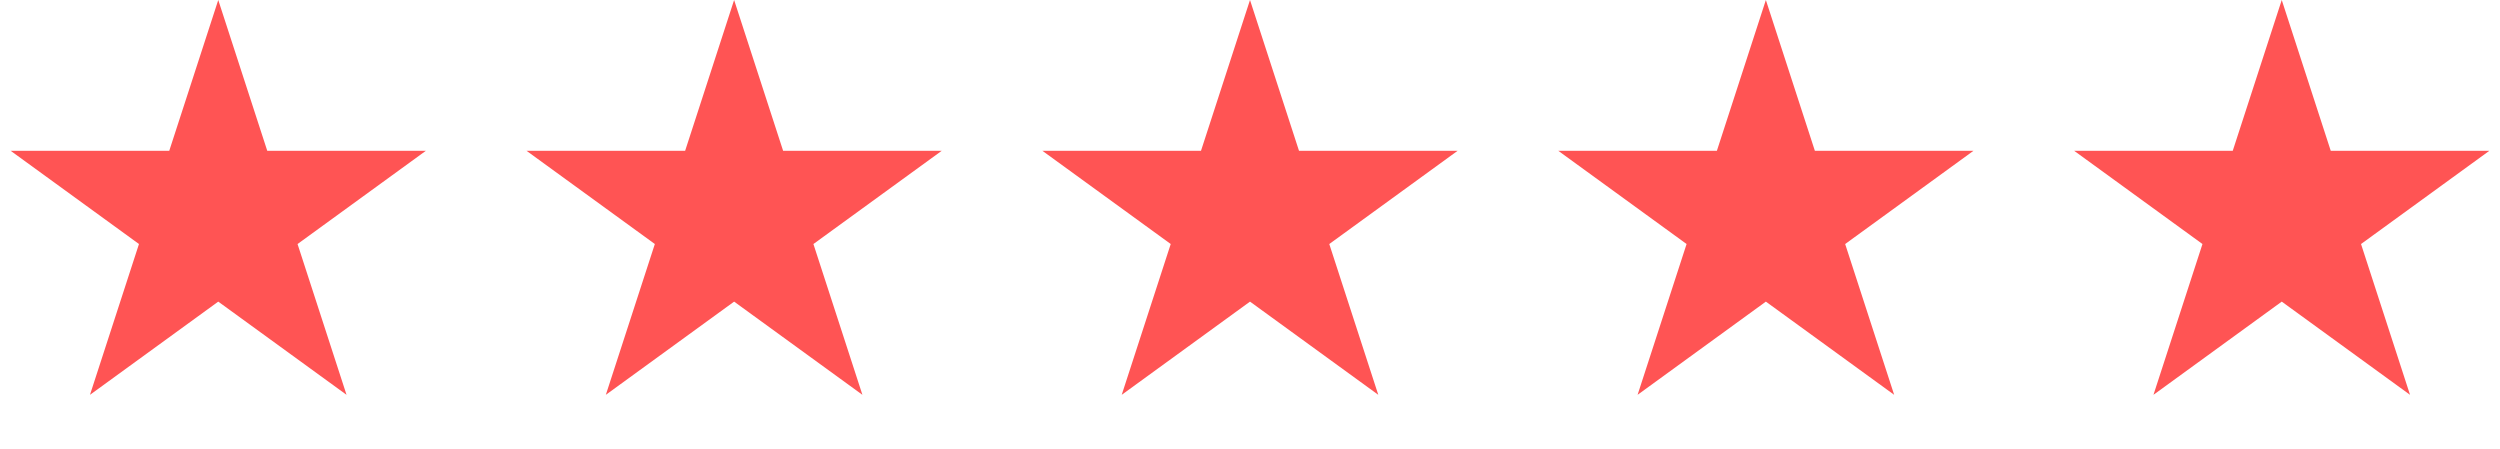
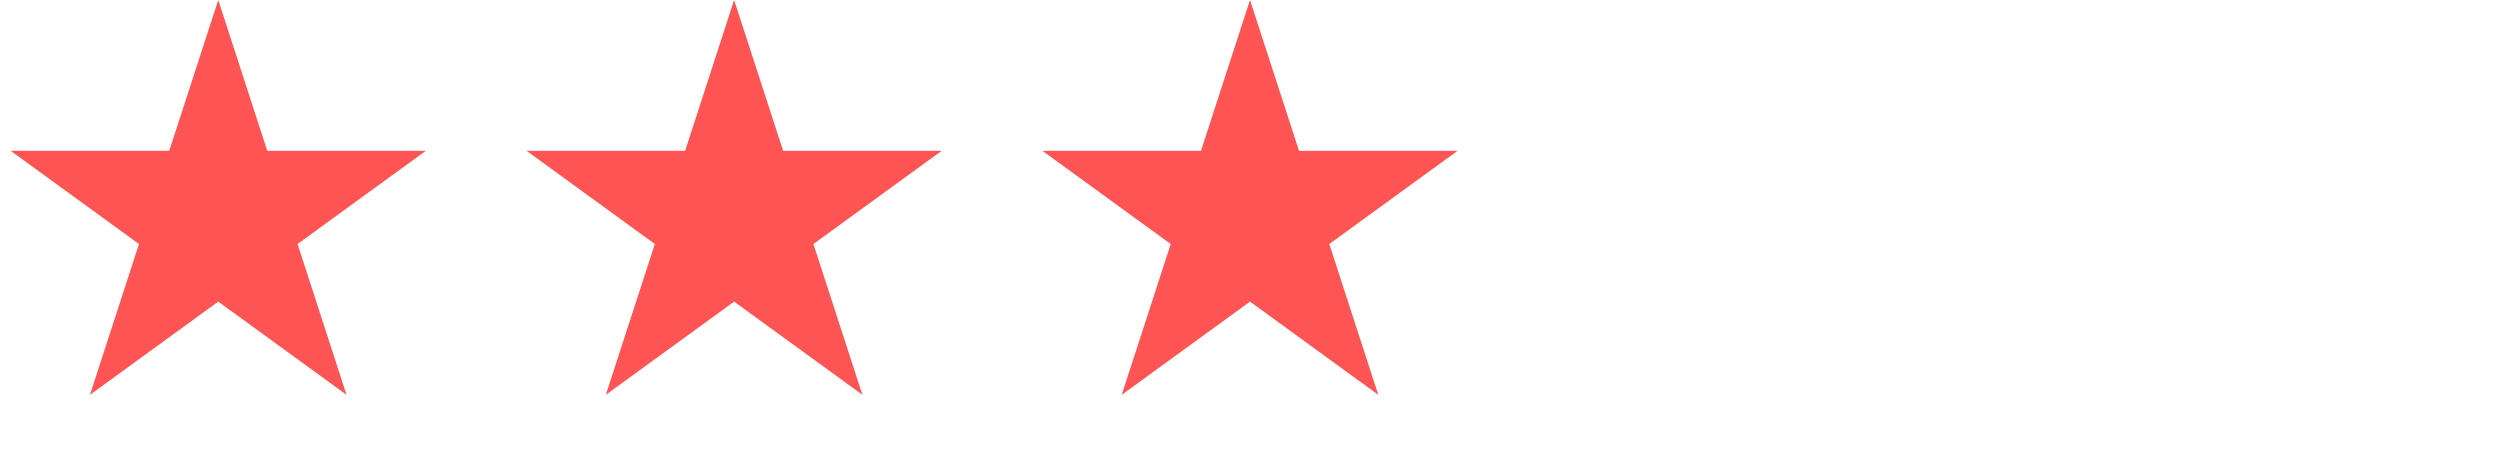
<svg xmlns="http://www.w3.org/2000/svg" width="156" height="28" viewBox="0 0 156 28" fill="none">
  <path d="M13.619 0L16.677 9.411H26.572L18.567 15.227L21.624 24.637L13.619 18.821L5.614 24.637L8.672 15.227L0.667 9.411H10.561L13.619 0Z" fill="#FF5454" />
  <path d="M45.809 0L48.867 9.411H58.762L50.757 15.227L53.815 24.637L45.809 18.821L37.804 24.637L40.862 15.227L32.857 9.411H42.752L45.809 0Z" fill="#FF5454" />
  <path d="M78 0L81.058 9.411H90.953L82.947 15.227L86.005 24.637L78 18.821L69.995 24.637L73.053 15.227L65.047 9.411H74.942L78 0Z" fill="#FF5454" />
-   <path d="M110.19 0L113.248 9.411H123.143L115.138 15.227L118.196 24.637L110.19 18.821L102.185 24.637L105.243 15.227L97.238 9.411H107.133L110.19 0Z" fill="#FF5454" />
-   <path d="M142.381 0L145.439 9.411H155.333L147.328 15.227L150.386 24.637L142.381 18.821L134.376 24.637L137.434 15.227L129.429 9.411H139.323L142.381 0Z" fill="#FF5454" />
</svg>